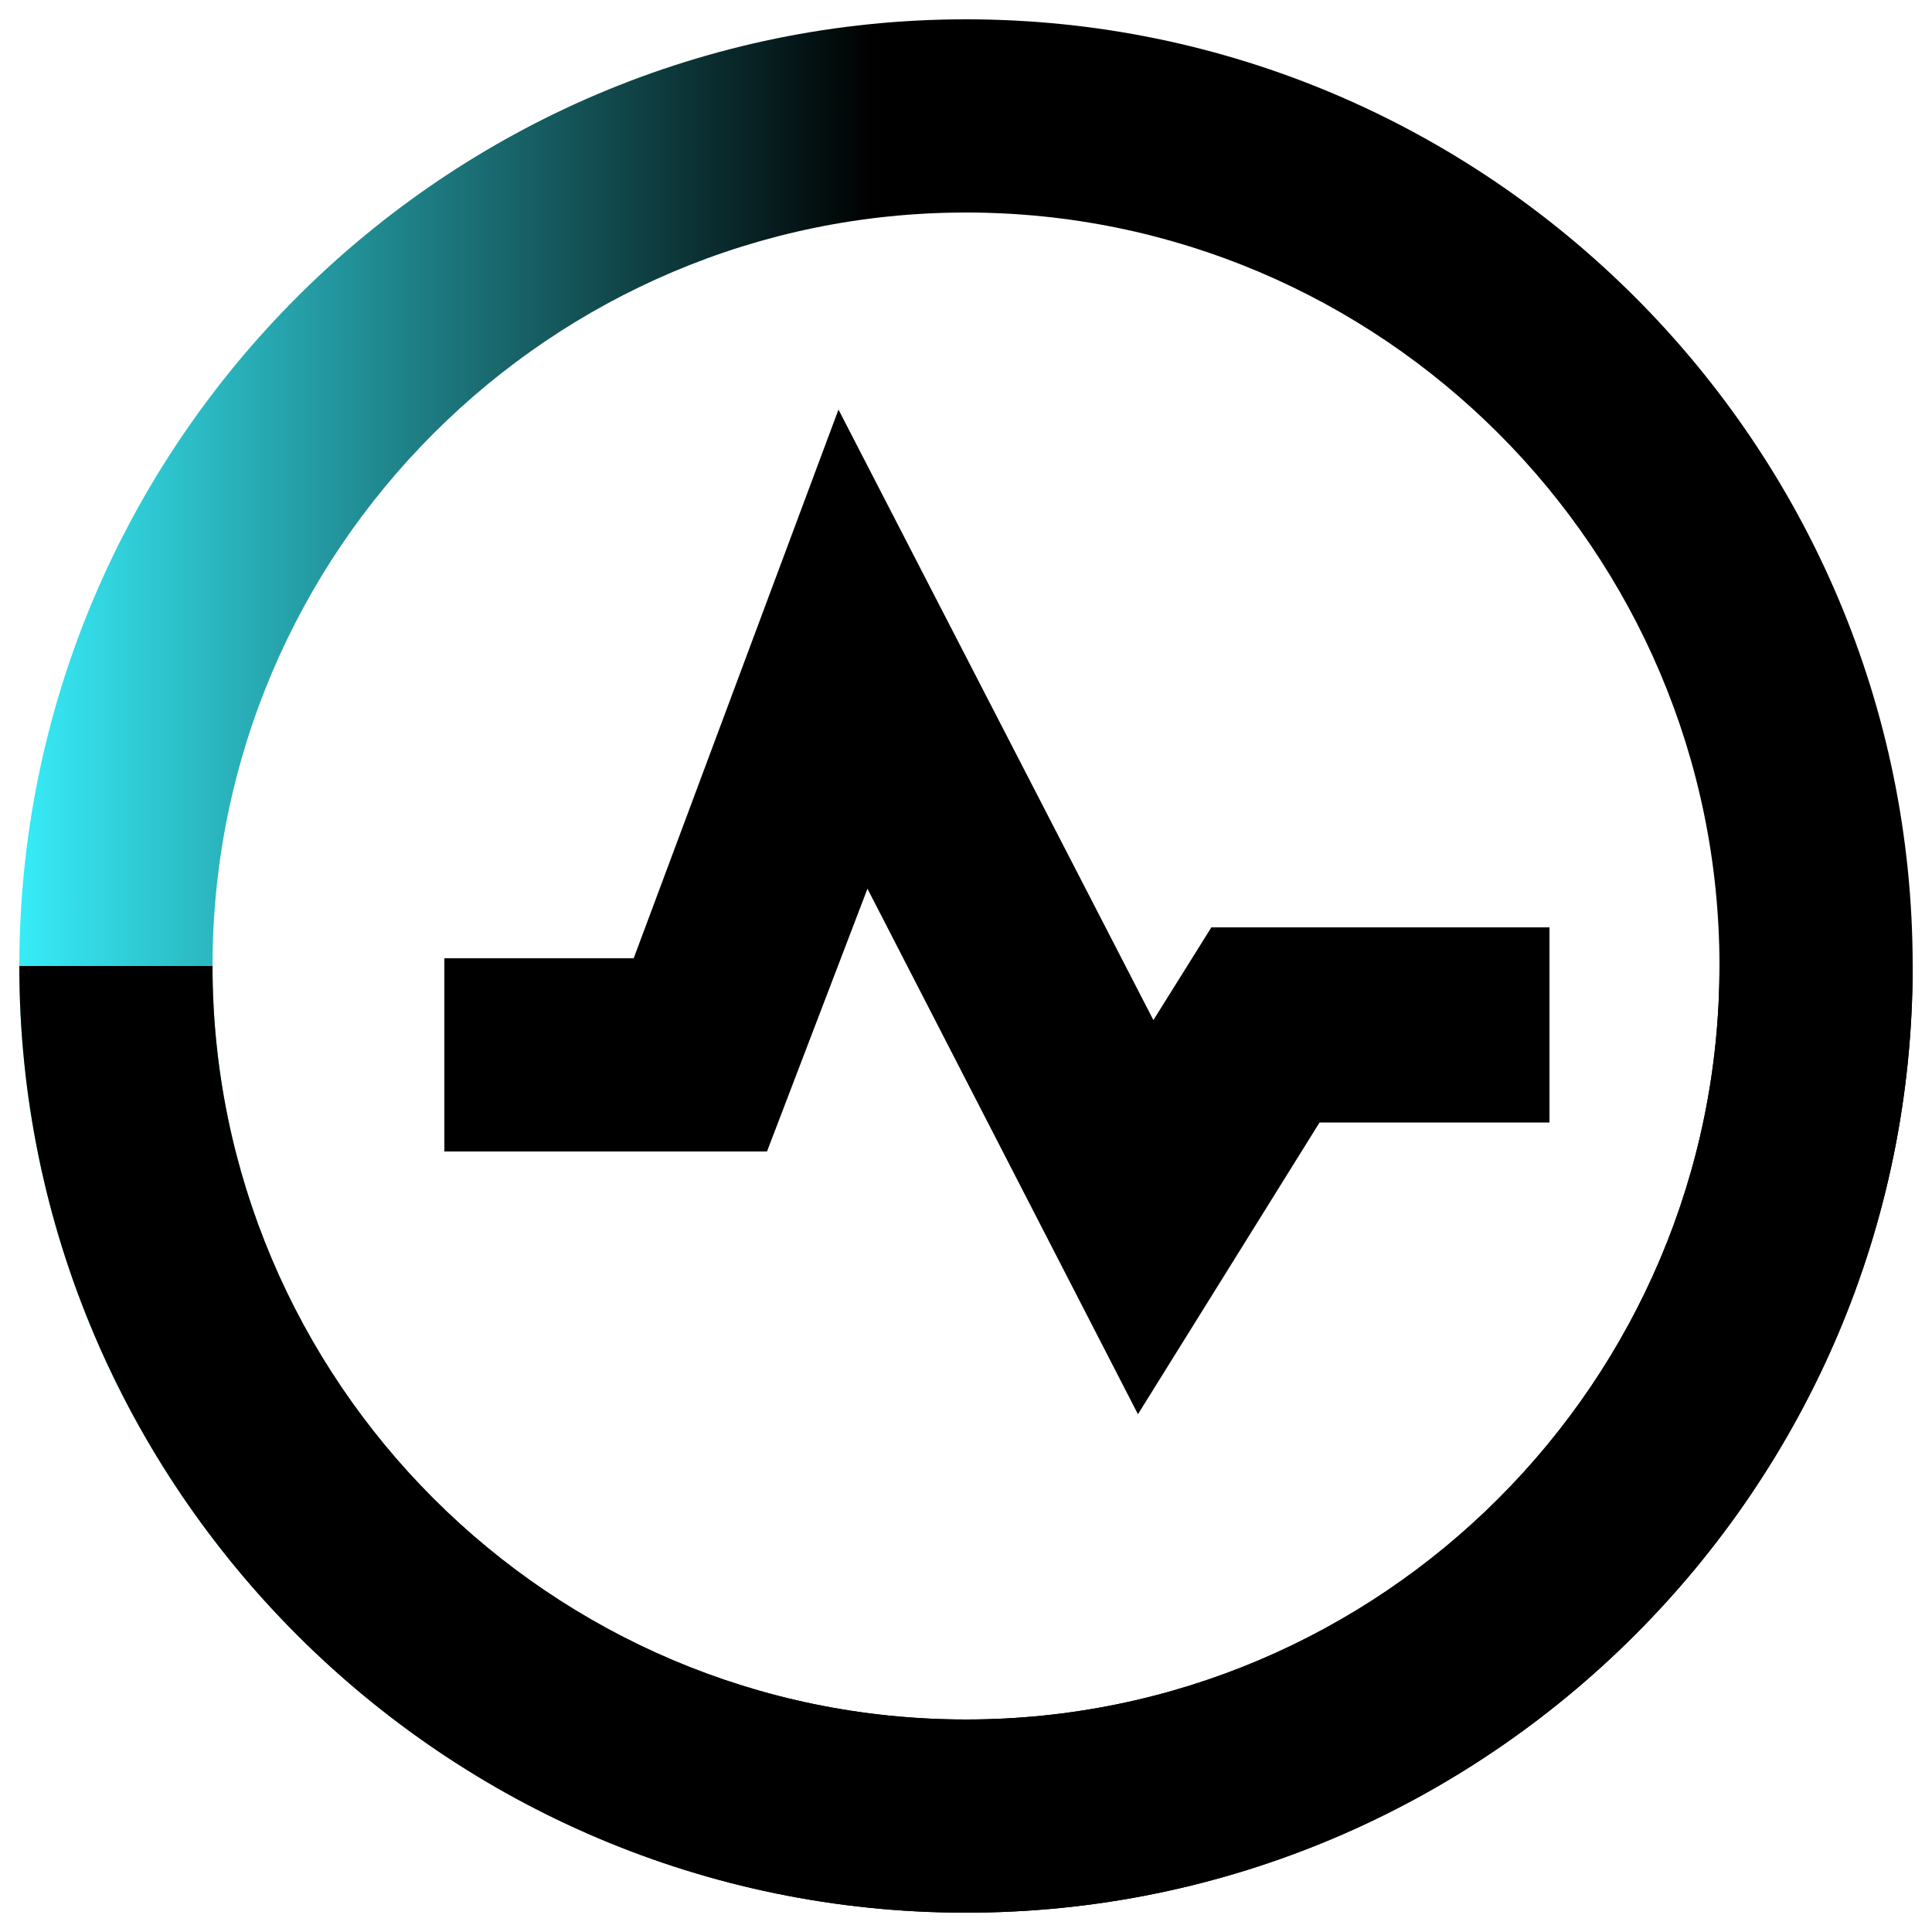
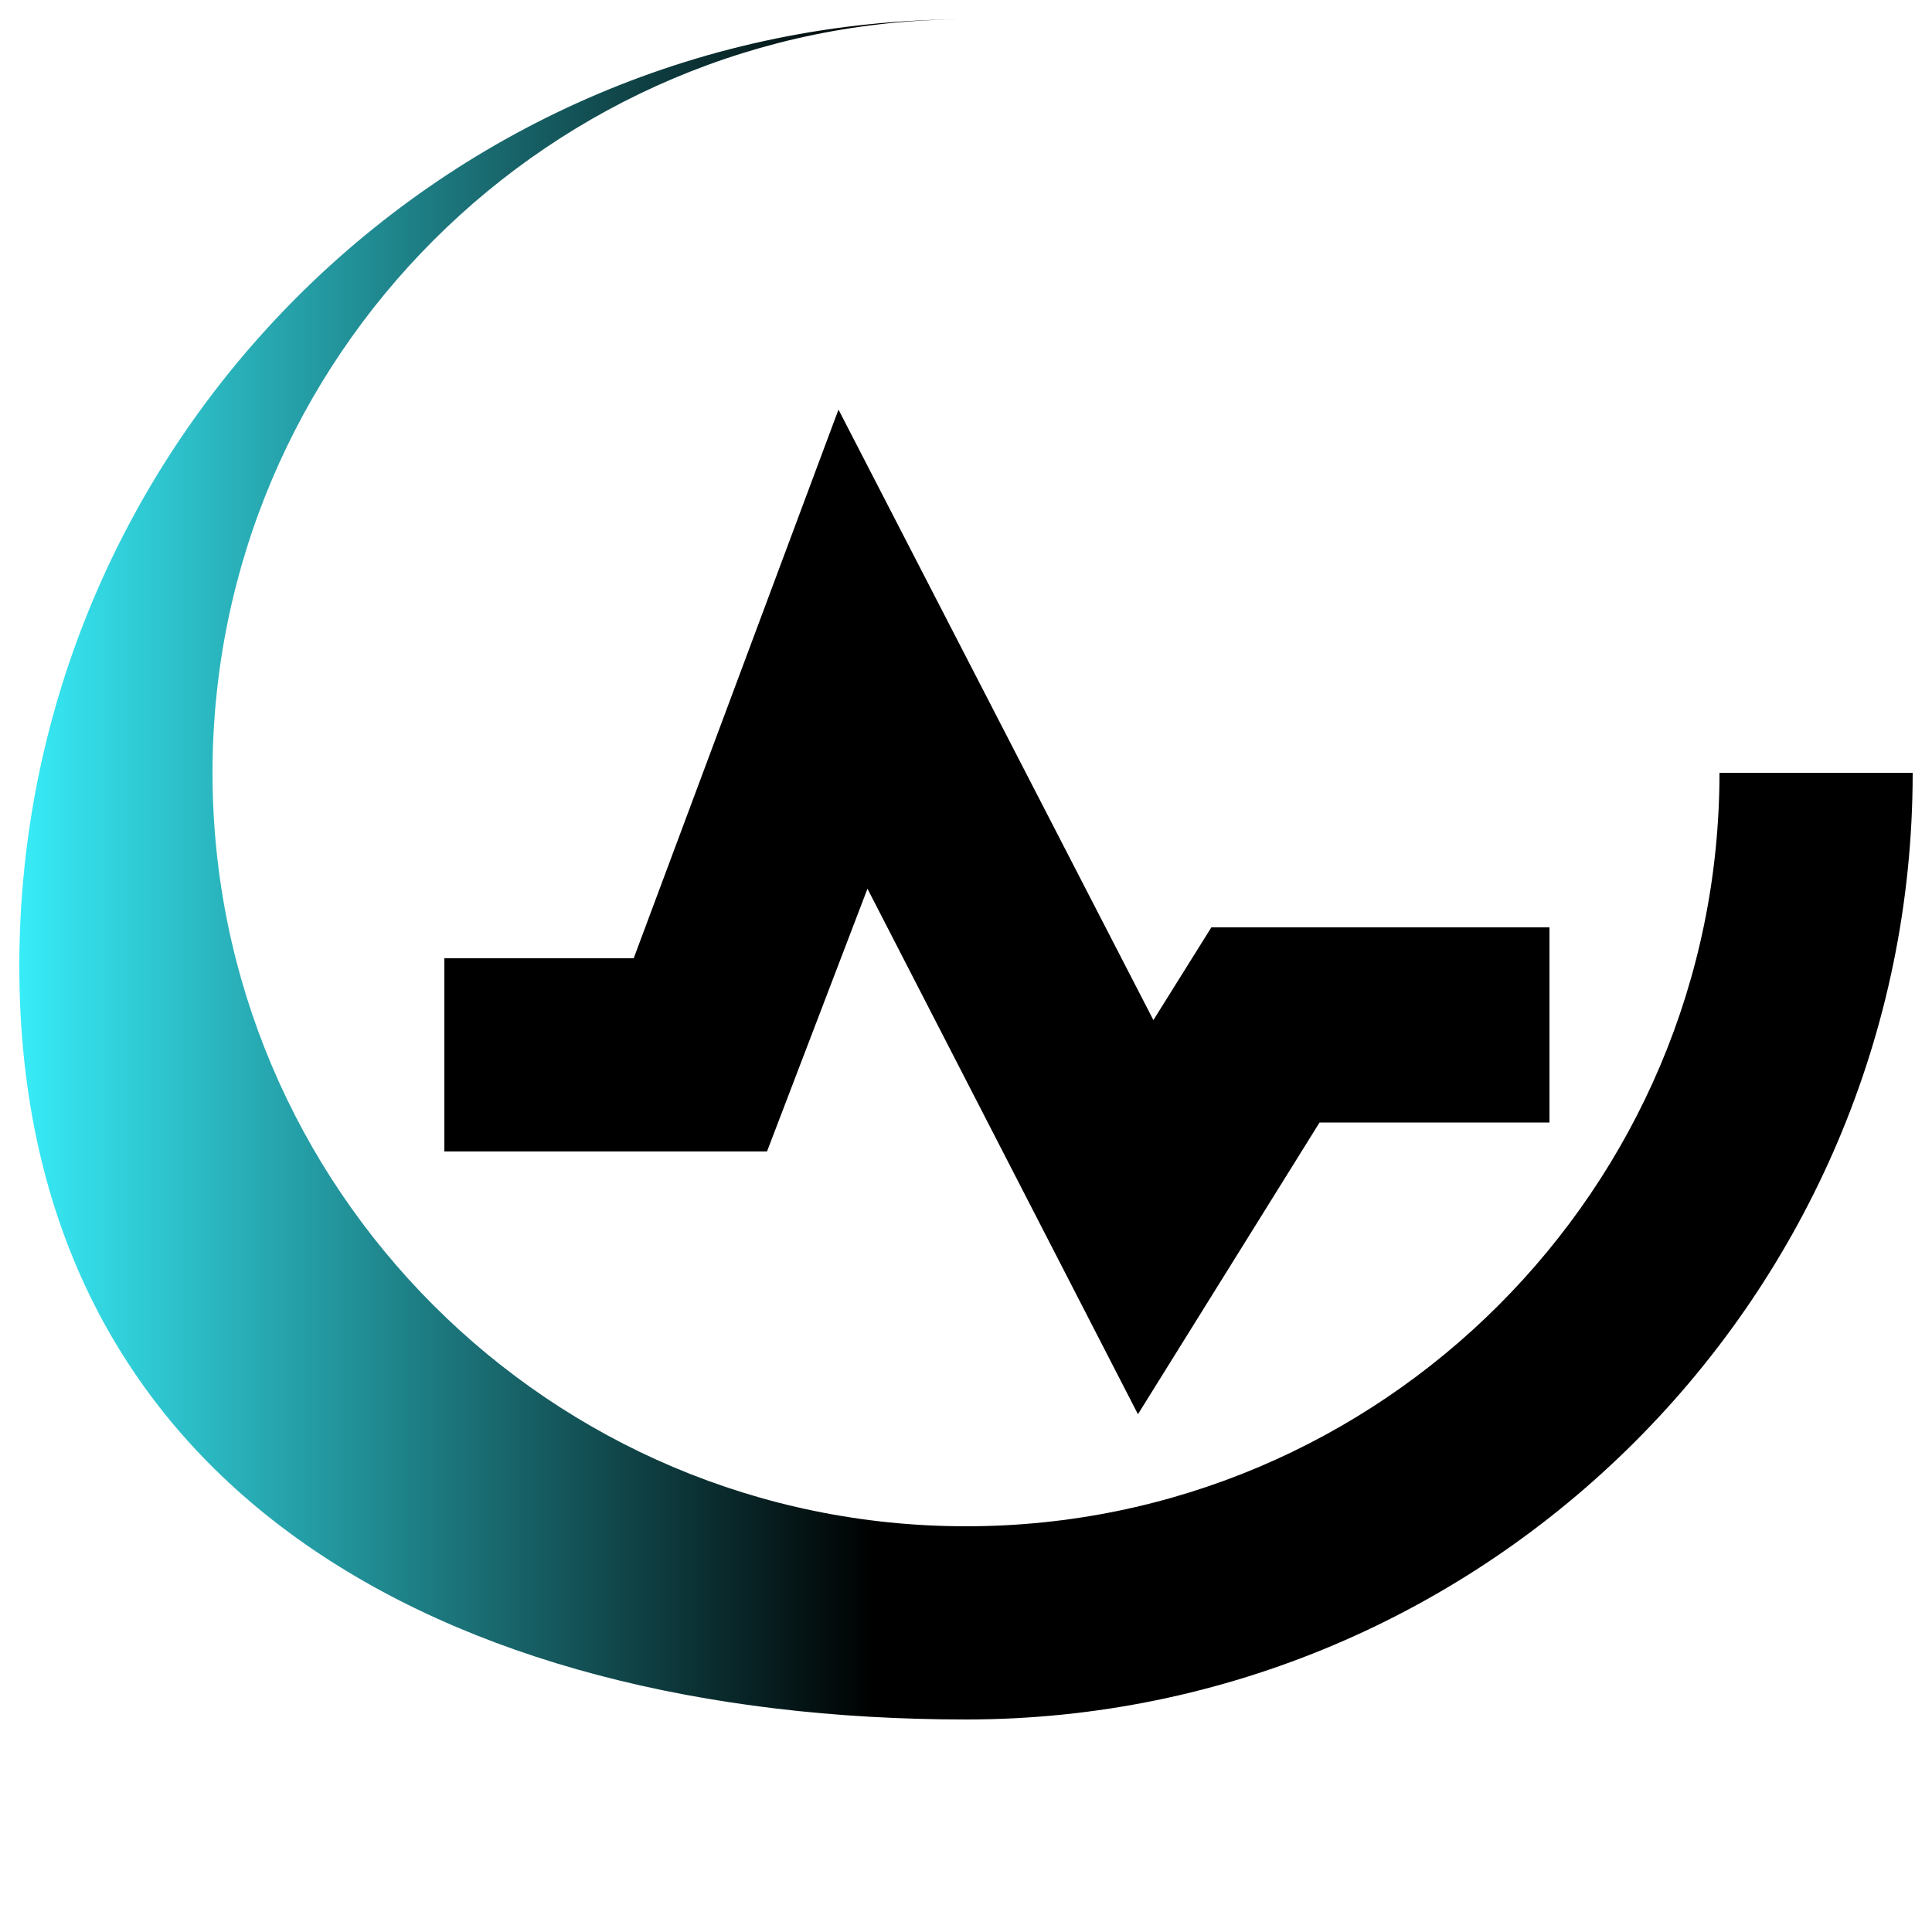
<svg xmlns="http://www.w3.org/2000/svg" id="Layer_1" x="0px" y="0px" viewBox="0 0 100 100" xml:space="preserve">
  <g>
    <g>
      <g>
        <linearGradient id="SVGID_1_" gradientUnits="userSpaceOnUse" x1="-417" y1="470" x2="-319" y2="470" gradientTransform="matrix(-1 0 0 1 -318 -420)">
          <stop offset="0.548" style="stop-color:#000000" />
          <stop offset="1" style="stop-color:#37ECF8" />
        </linearGradient>
-         <path fill="url(#SVGID_1_)" d="M50,1v10c-21.5,0-39,17.5-39,39s17.5,39,39,39s39-17.5,39-39h10c0,27-22,49-49,49S1,77,1,50    S23,1,50,1z" />
+         <path fill="url(#SVGID_1_)" d="M50,1c-21.5,0-39,17.5-39,39s17.5,39,39,39s39-17.5,39-39h10c0,27-22,49-49,49S1,77,1,50    S23,1,50,1z" />
      </g>
    </g>
  </g>
  <g>
    <g>
      <g>
-         <path d="M99,50c0,27-22,49-49,49S1,77,1,50h10c0,21.5,17.5,39,39,39s39-17.5,39-39S71.5,11,50,11V1C77,1,99,23,99,50z" />
-       </g>
+         </g>
    </g>
  </g>
  <g>
    <polygon points="62.7,48 59.7,52.8 43.4,21.2 32.8,49.6 23,49.6 23,59.6 39.7,59.6 44.9,46 58.9,73.2 68.3,58.1 80.2,58.1 80.2,48    " />
  </g>
</svg>